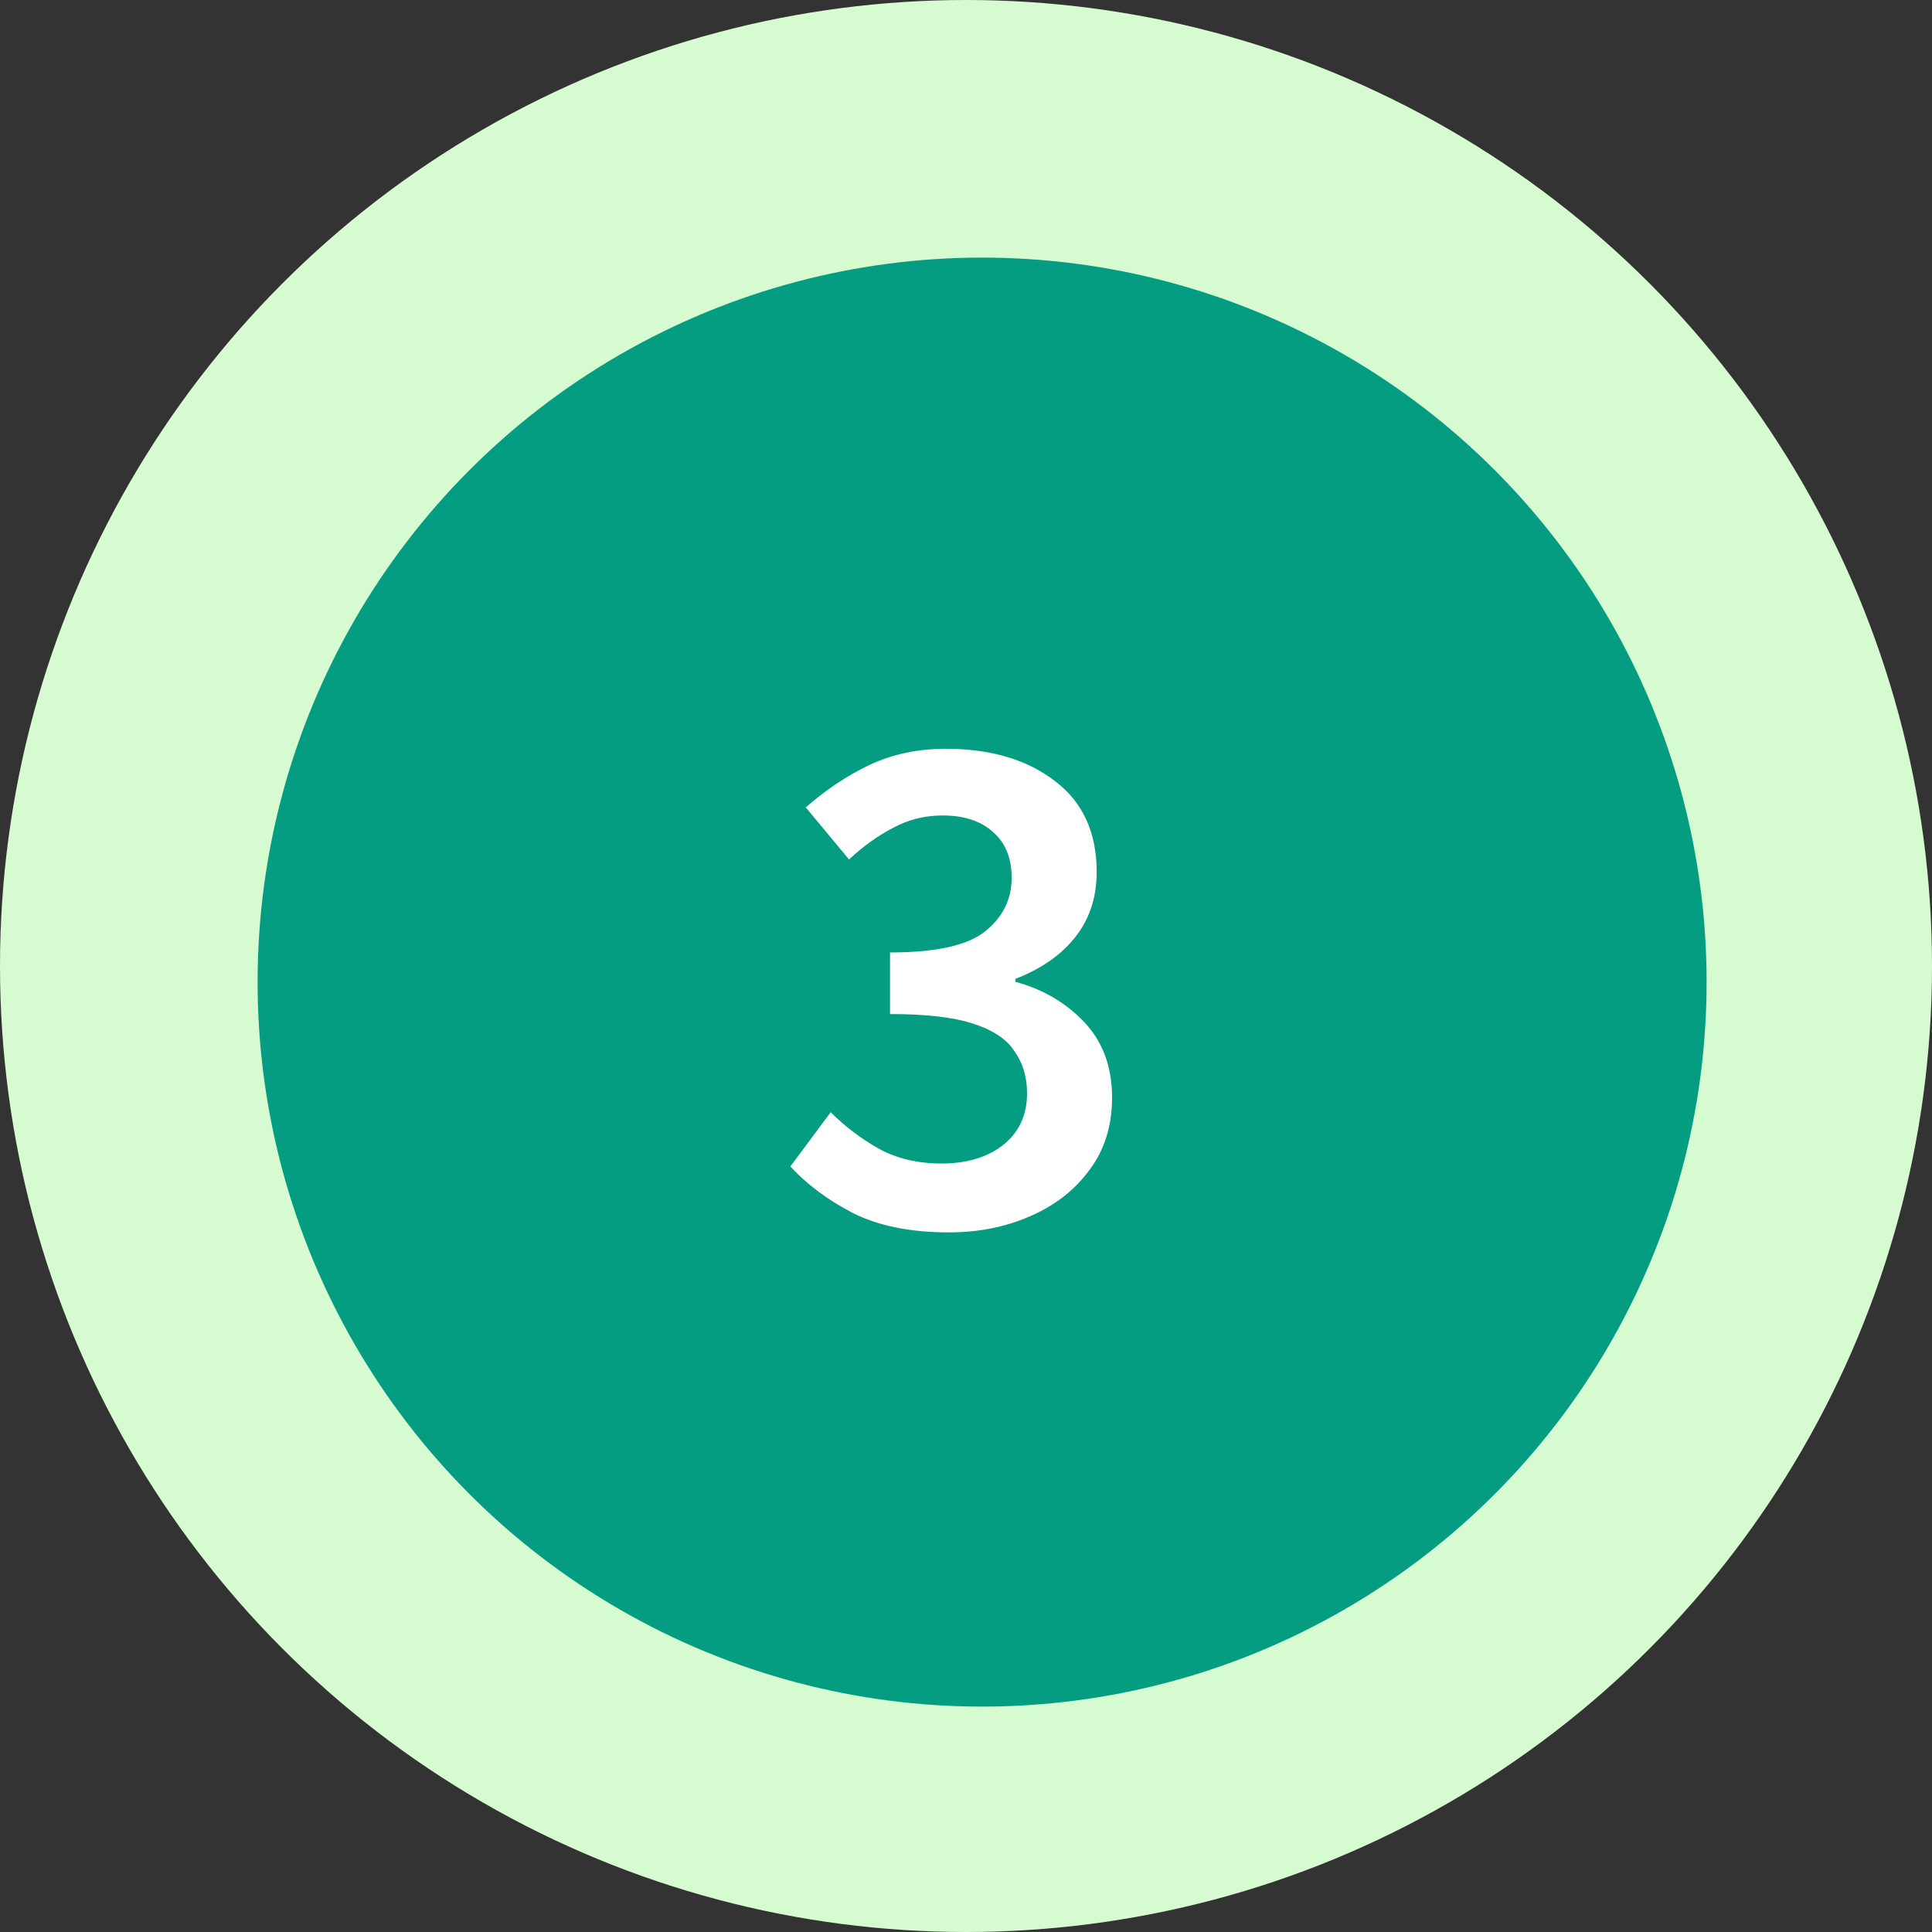
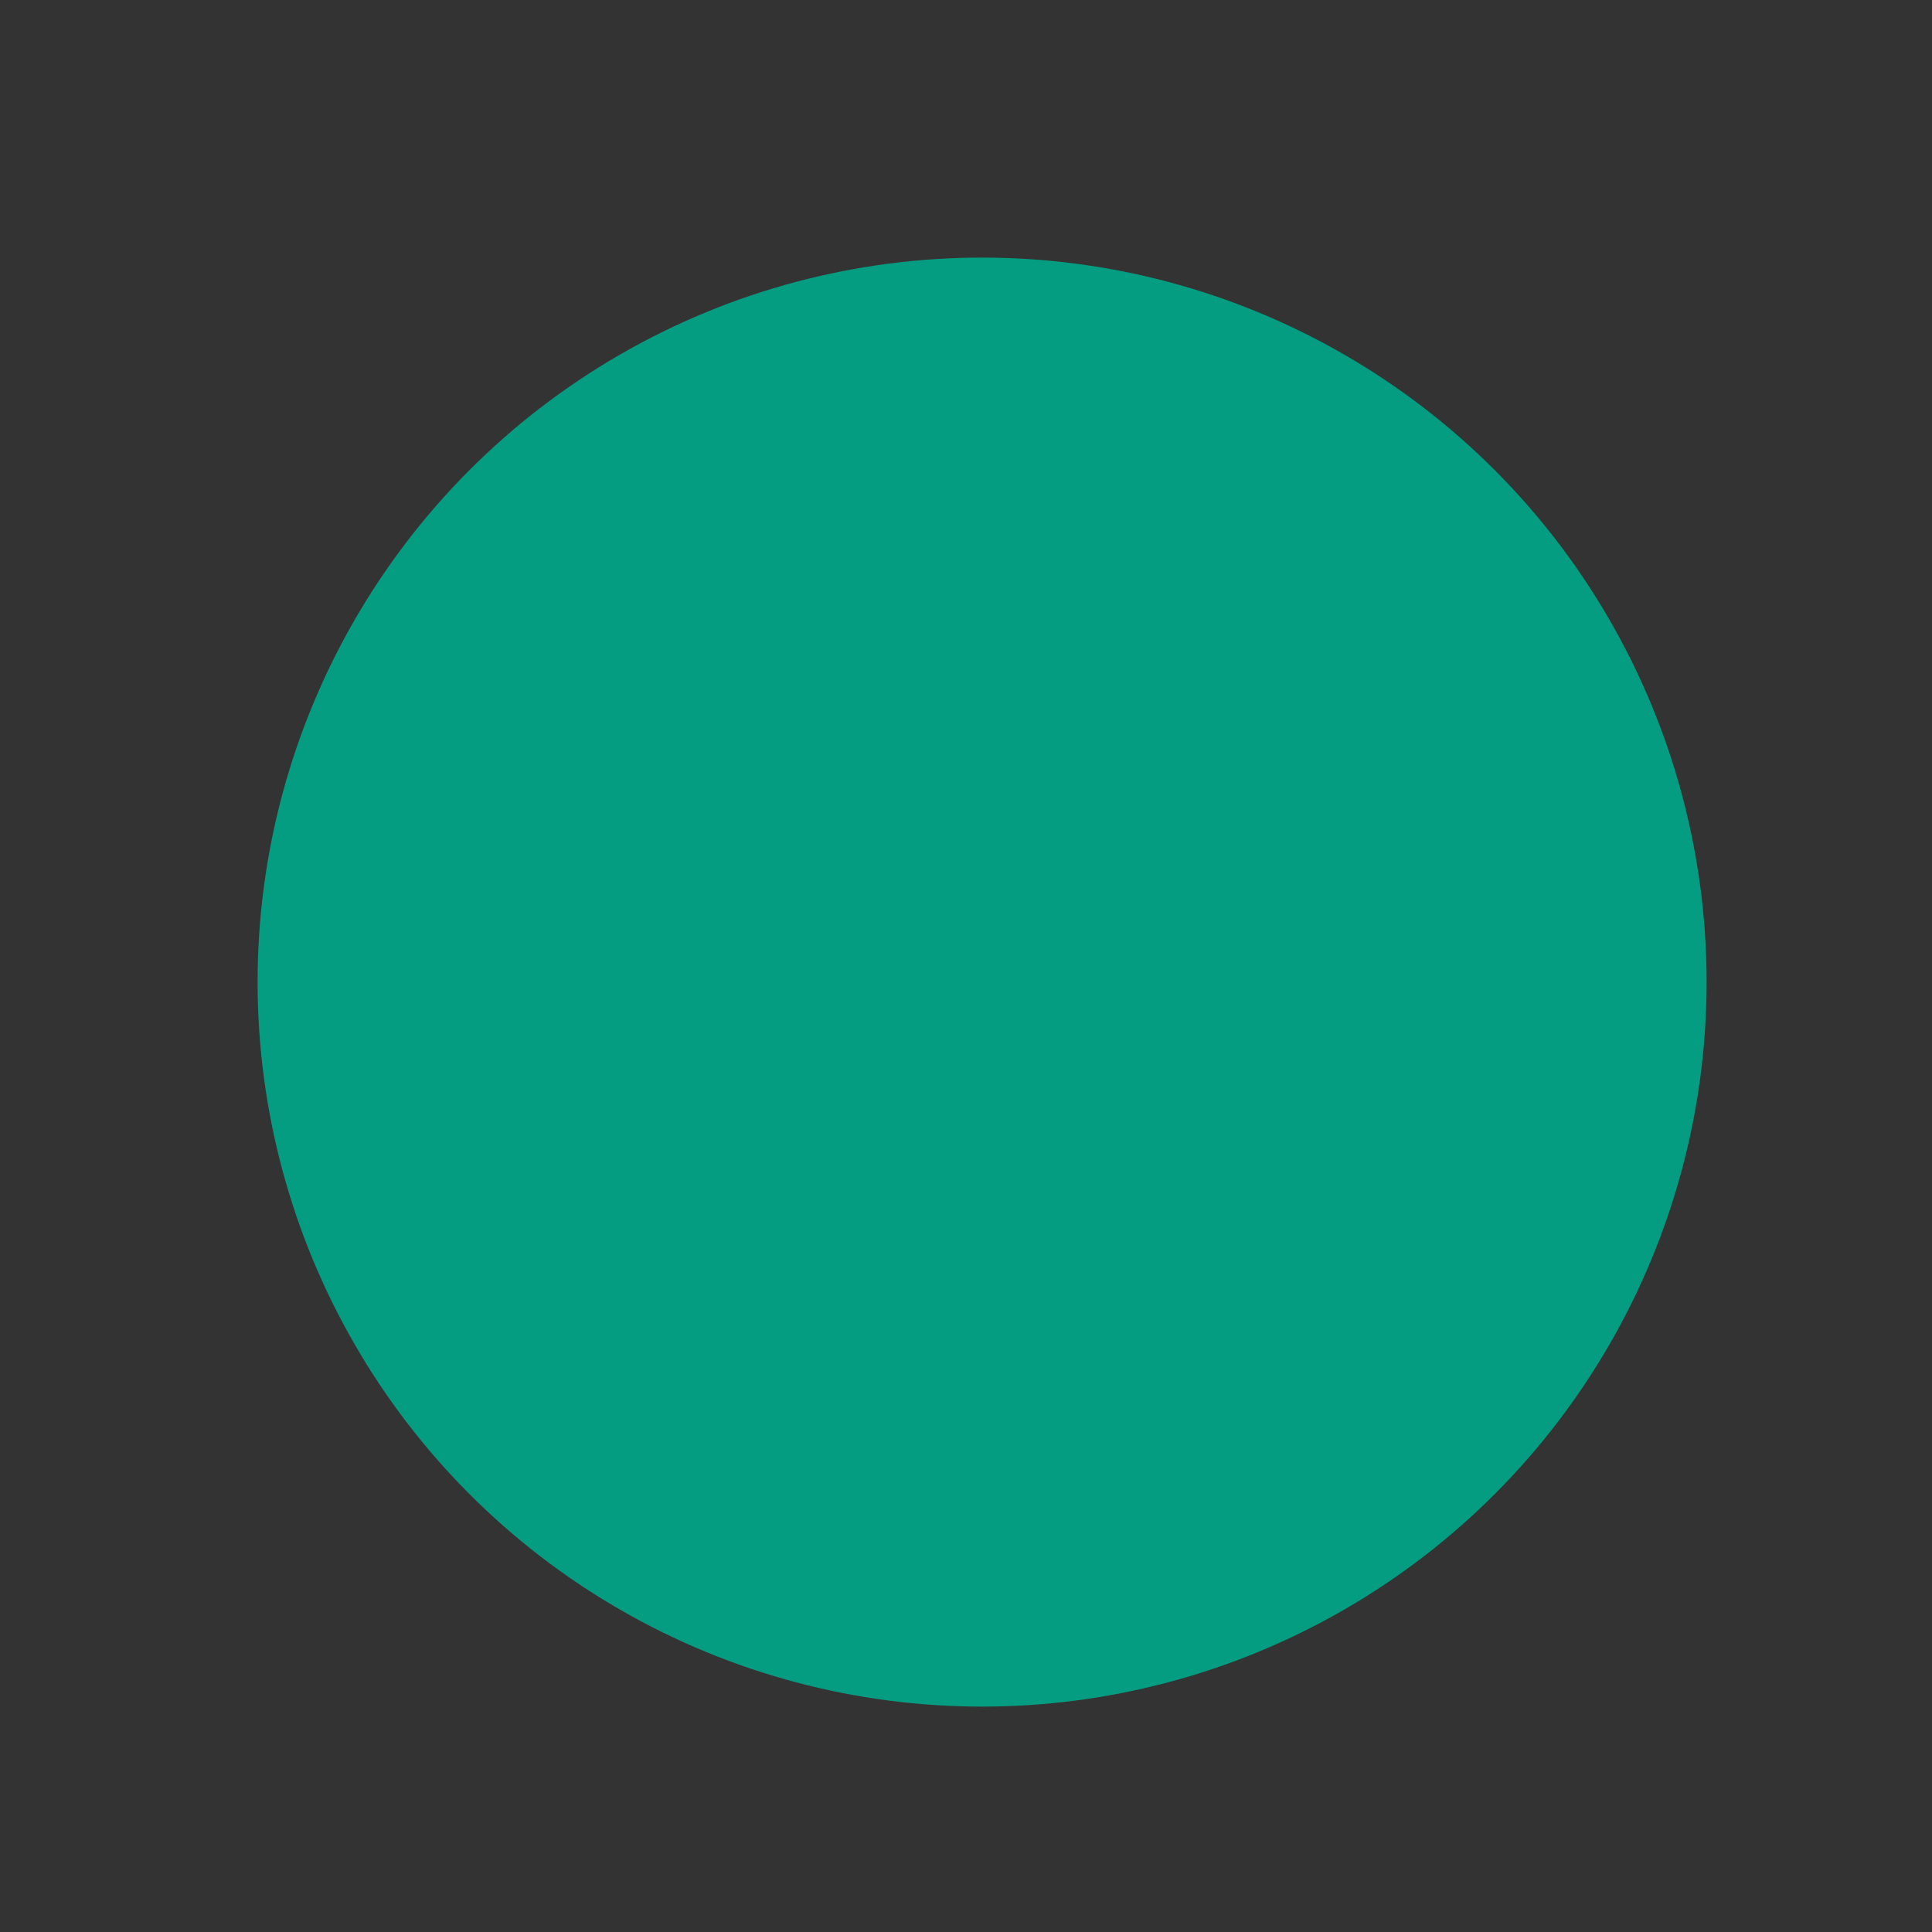
<svg xmlns="http://www.w3.org/2000/svg" width="60" height="60" viewBox="0 0 60 60" fill="none">
  <rect x="0" y="0" width="60" height="60" fill="#333333" stroke="none" />
-   <circle cx="30" cy="30" r="30" fill="#D7FBD0" />
  <circle cx="30.5" cy="30.5" r="22.5" fill="#049D82" />
-   <path d="M29.461 38.273C28.293 38.273 27.307 38.076 26.503 37.681C25.714 37.272 25.062 36.786 24.546 36.225L25.798 34.541C26.238 34.981 26.738 35.36 27.3 35.679C27.861 35.982 28.506 36.134 29.234 36.134C30.023 36.134 30.66 35.944 31.145 35.565C31.646 35.171 31.896 34.632 31.896 33.95C31.896 33.449 31.767 33.017 31.509 32.652C31.267 32.273 30.834 31.985 30.212 31.788C29.605 31.59 28.748 31.492 27.641 31.492V29.58C29.067 29.58 30.053 29.36 30.599 28.921C31.145 28.481 31.418 27.927 31.418 27.259C31.418 26.653 31.229 26.182 30.849 25.849C30.47 25.5 29.947 25.325 29.279 25.325C28.718 25.325 28.202 25.454 27.732 25.712C27.262 25.955 26.806 26.281 26.367 26.691L25.024 25.075C25.646 24.529 26.306 24.089 27.004 23.755C27.717 23.421 28.506 23.254 29.37 23.254C30.766 23.254 31.896 23.588 32.761 24.256C33.626 24.908 34.058 25.849 34.058 27.077C34.058 27.881 33.83 28.564 33.375 29.125C32.935 29.672 32.321 30.096 31.532 30.4V30.491C32.382 30.718 33.095 31.135 33.671 31.742C34.248 32.349 34.536 33.13 34.536 34.086C34.536 34.966 34.301 35.717 33.83 36.339C33.375 36.961 32.761 37.439 31.987 37.772C31.229 38.106 30.387 38.273 29.461 38.273Z" fill="white" />
</svg>